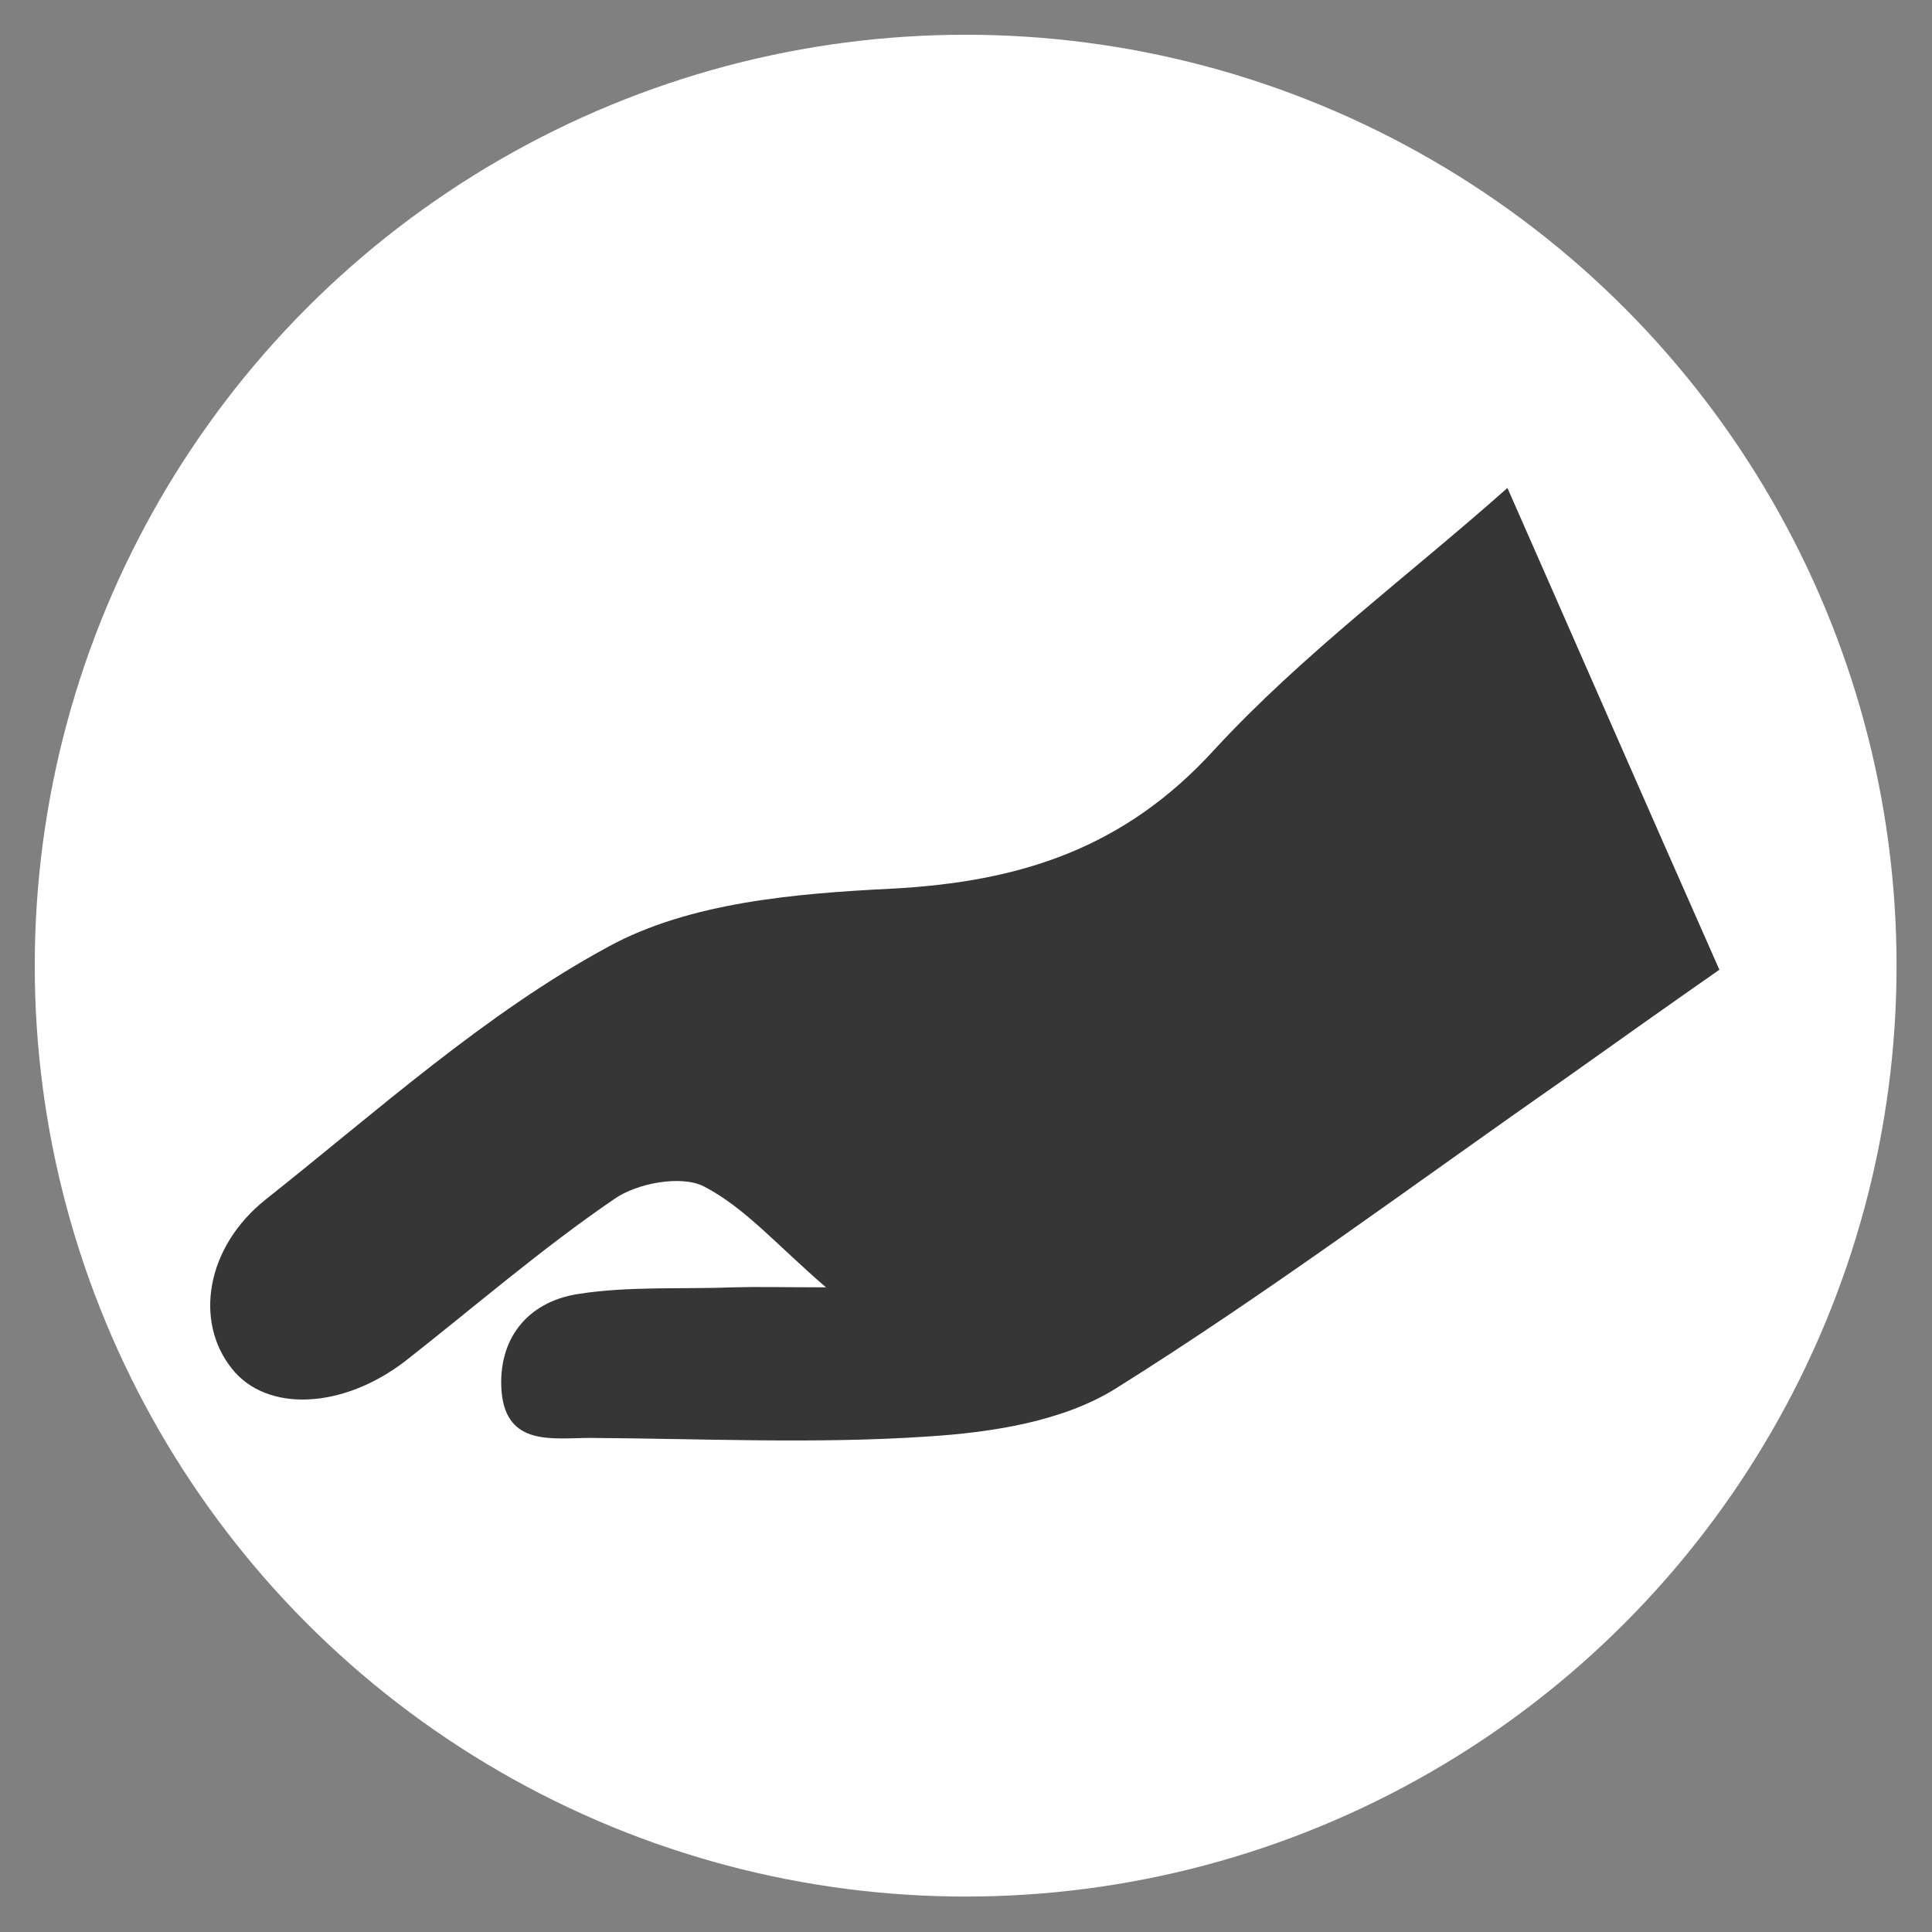
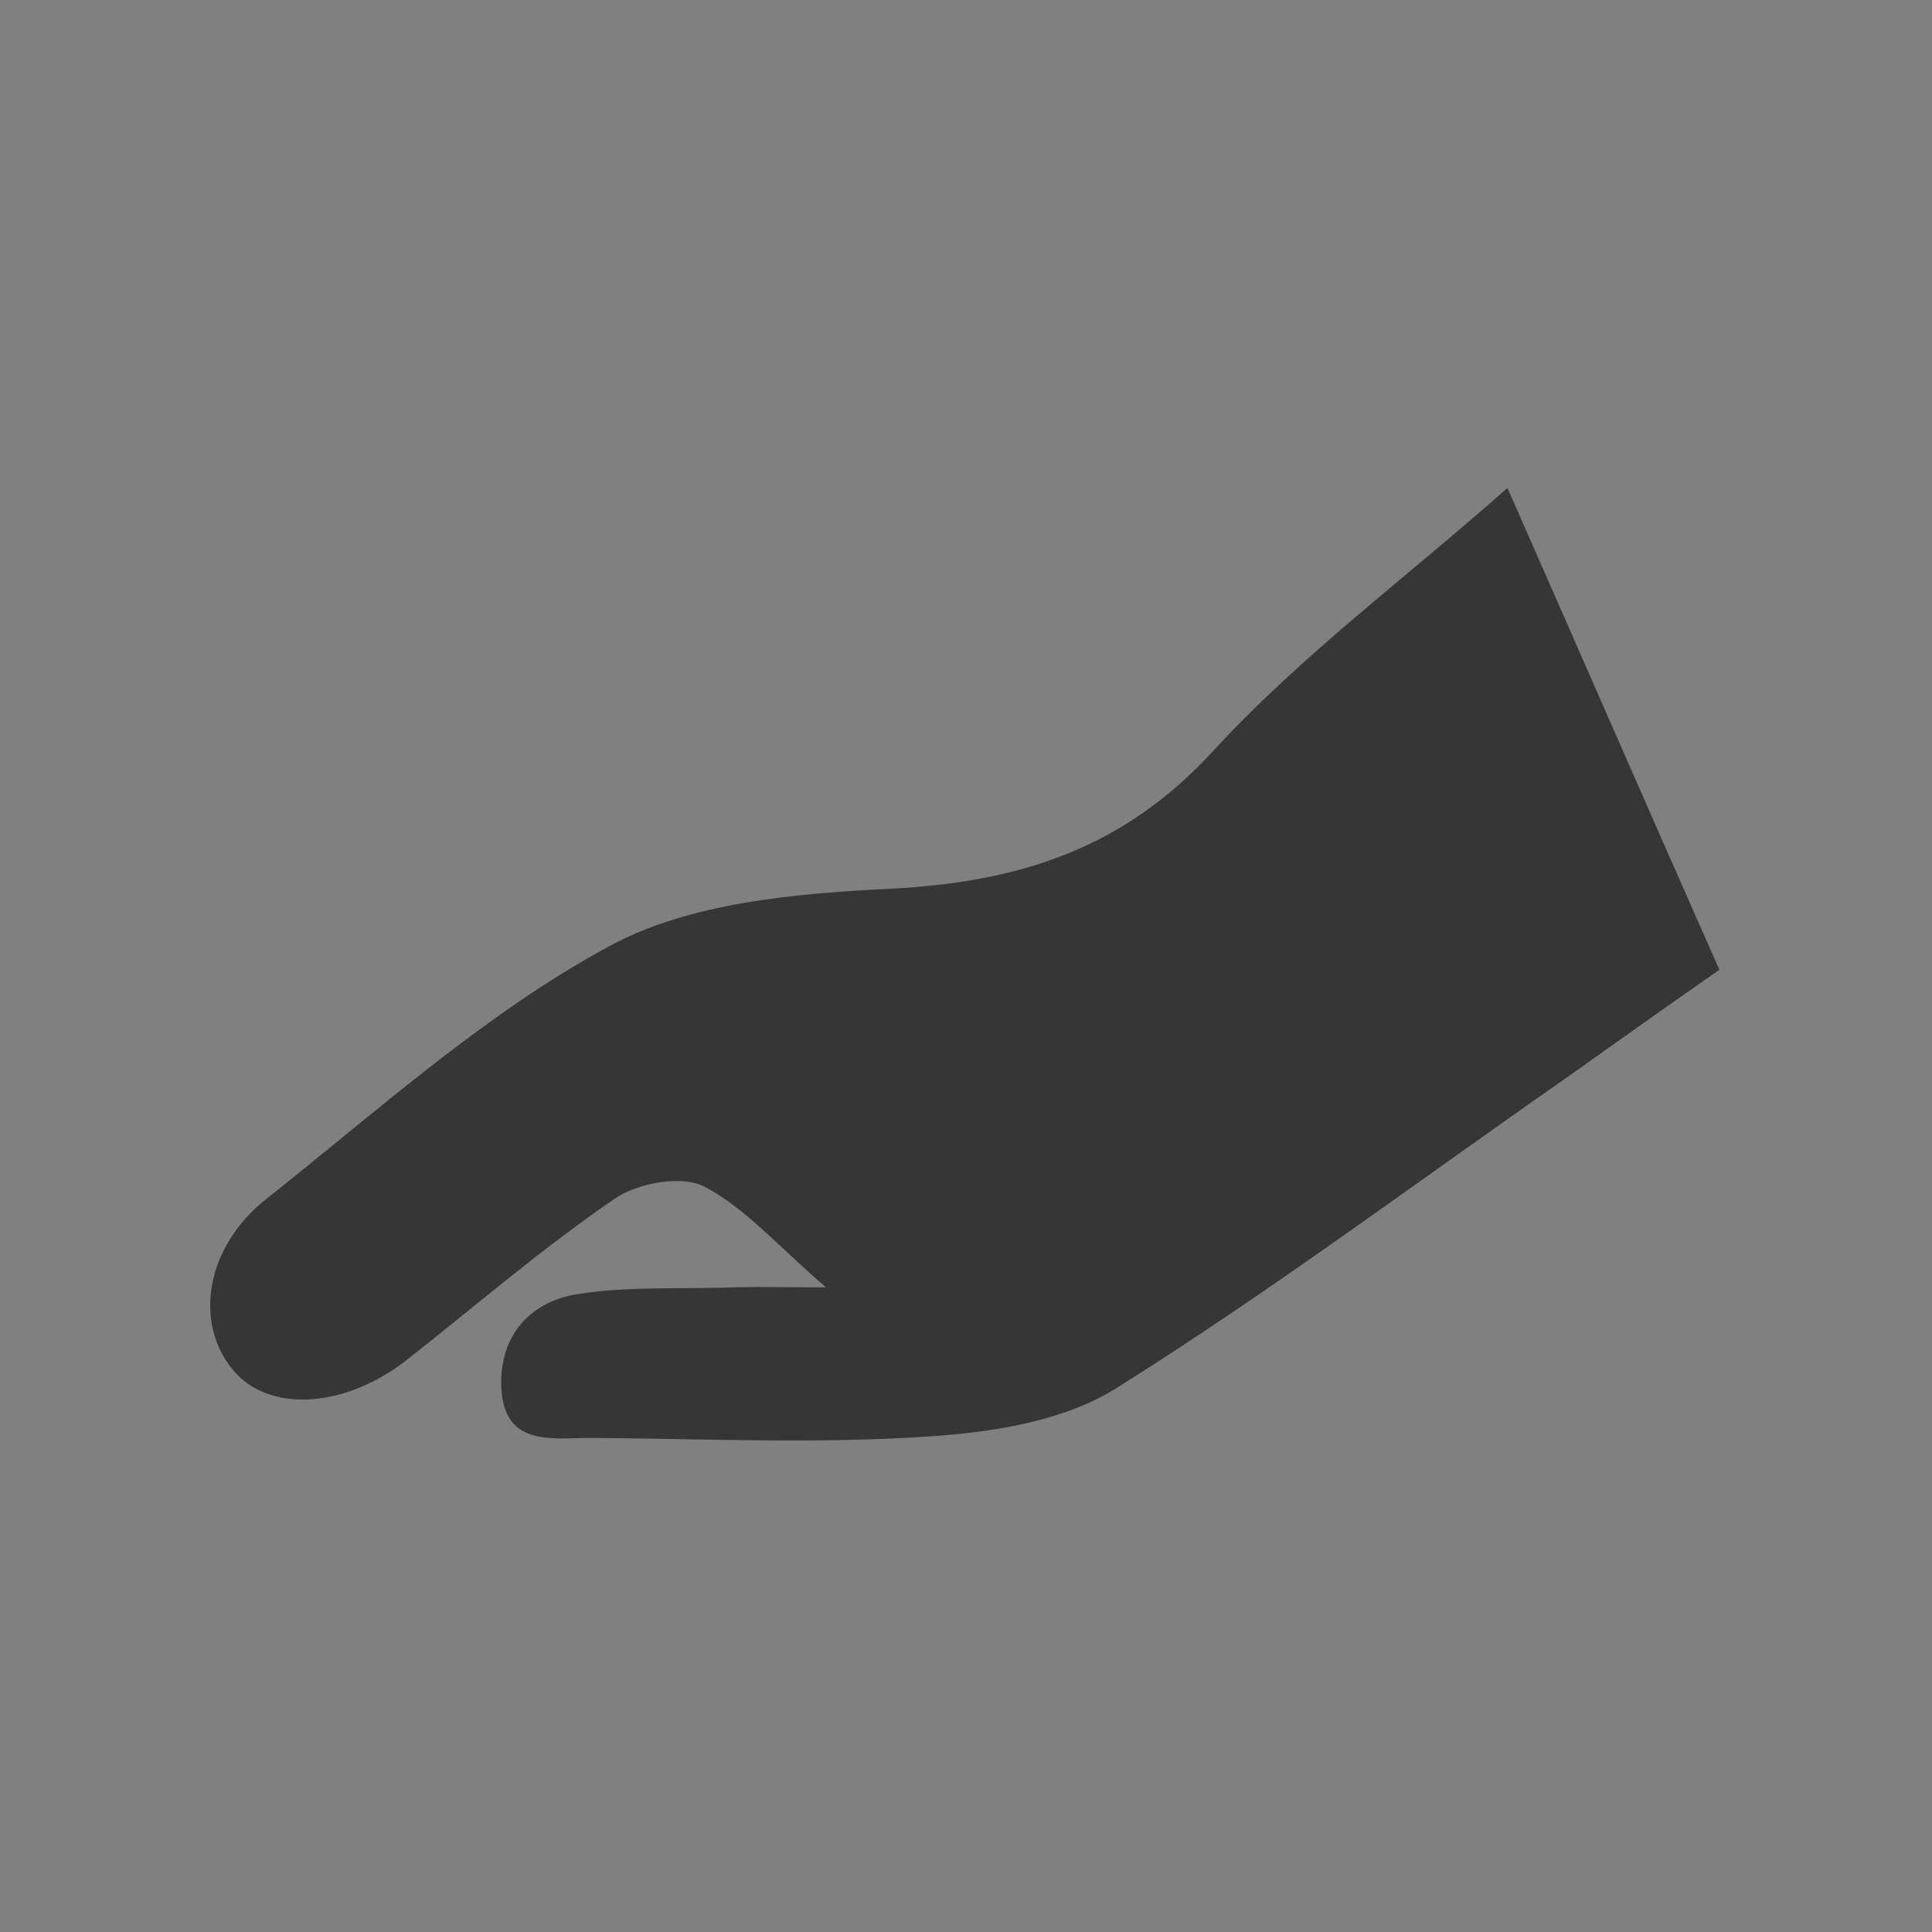
<svg xmlns="http://www.w3.org/2000/svg" id="Слой_1" x="0px" y="0px" viewBox="0 0 283.5 283.5" style="enable-background:new 0 0 283.5 283.5;" xml:space="preserve">
  <rect x="0" y="0" width="283.5" height="283.5" fill="#808080" stroke="none" />
  <style type="text/css"> .st0{fill:#FFFFFF;} .st1{fill:#363636;} </style>
-   <circle class="st0" cx="141.7" cy="141.7" r="136.6" />
  <path class="st1" d="M221.2,71.6c9.3,21.1,19.9,45.4,31.1,70.7c-7.6,5.3-15.2,10.7-22.8,16.1c-21.8,15.2-43.2,31.2-65.7,45.3 c-7.8,4.9-18.3,6.5-27.8,7.1c-16.4,1.1-32.9,0.3-49.4,0.2c-5.4,0-12.3,1.3-13-6.8c-0.6-7.6,3.7-13.1,11.1-14.3 c7.5-1.2,15.3-0.7,23-1c3.5-0.1,7,0,13.5,0c-7.2-6.2-11.9-11.7-17.9-14.8c-3.3-1.7-9.8-0.5-13.1,1.8c-10.7,7.3-20.5,15.8-30.7,23.8 c-9.2,7.1-20.4,7.6-25.5,1.1c-5.5-6.9-3.8-17.8,5-24.8c16.4-13,32.2-27.3,50.3-37.1c11.9-6.5,27.5-7.8,41.6-8.5 c18.8-1,34.1-5.9,47.3-20.4C191.1,96,206.8,84.4,221.2,71.6z" />
</svg>